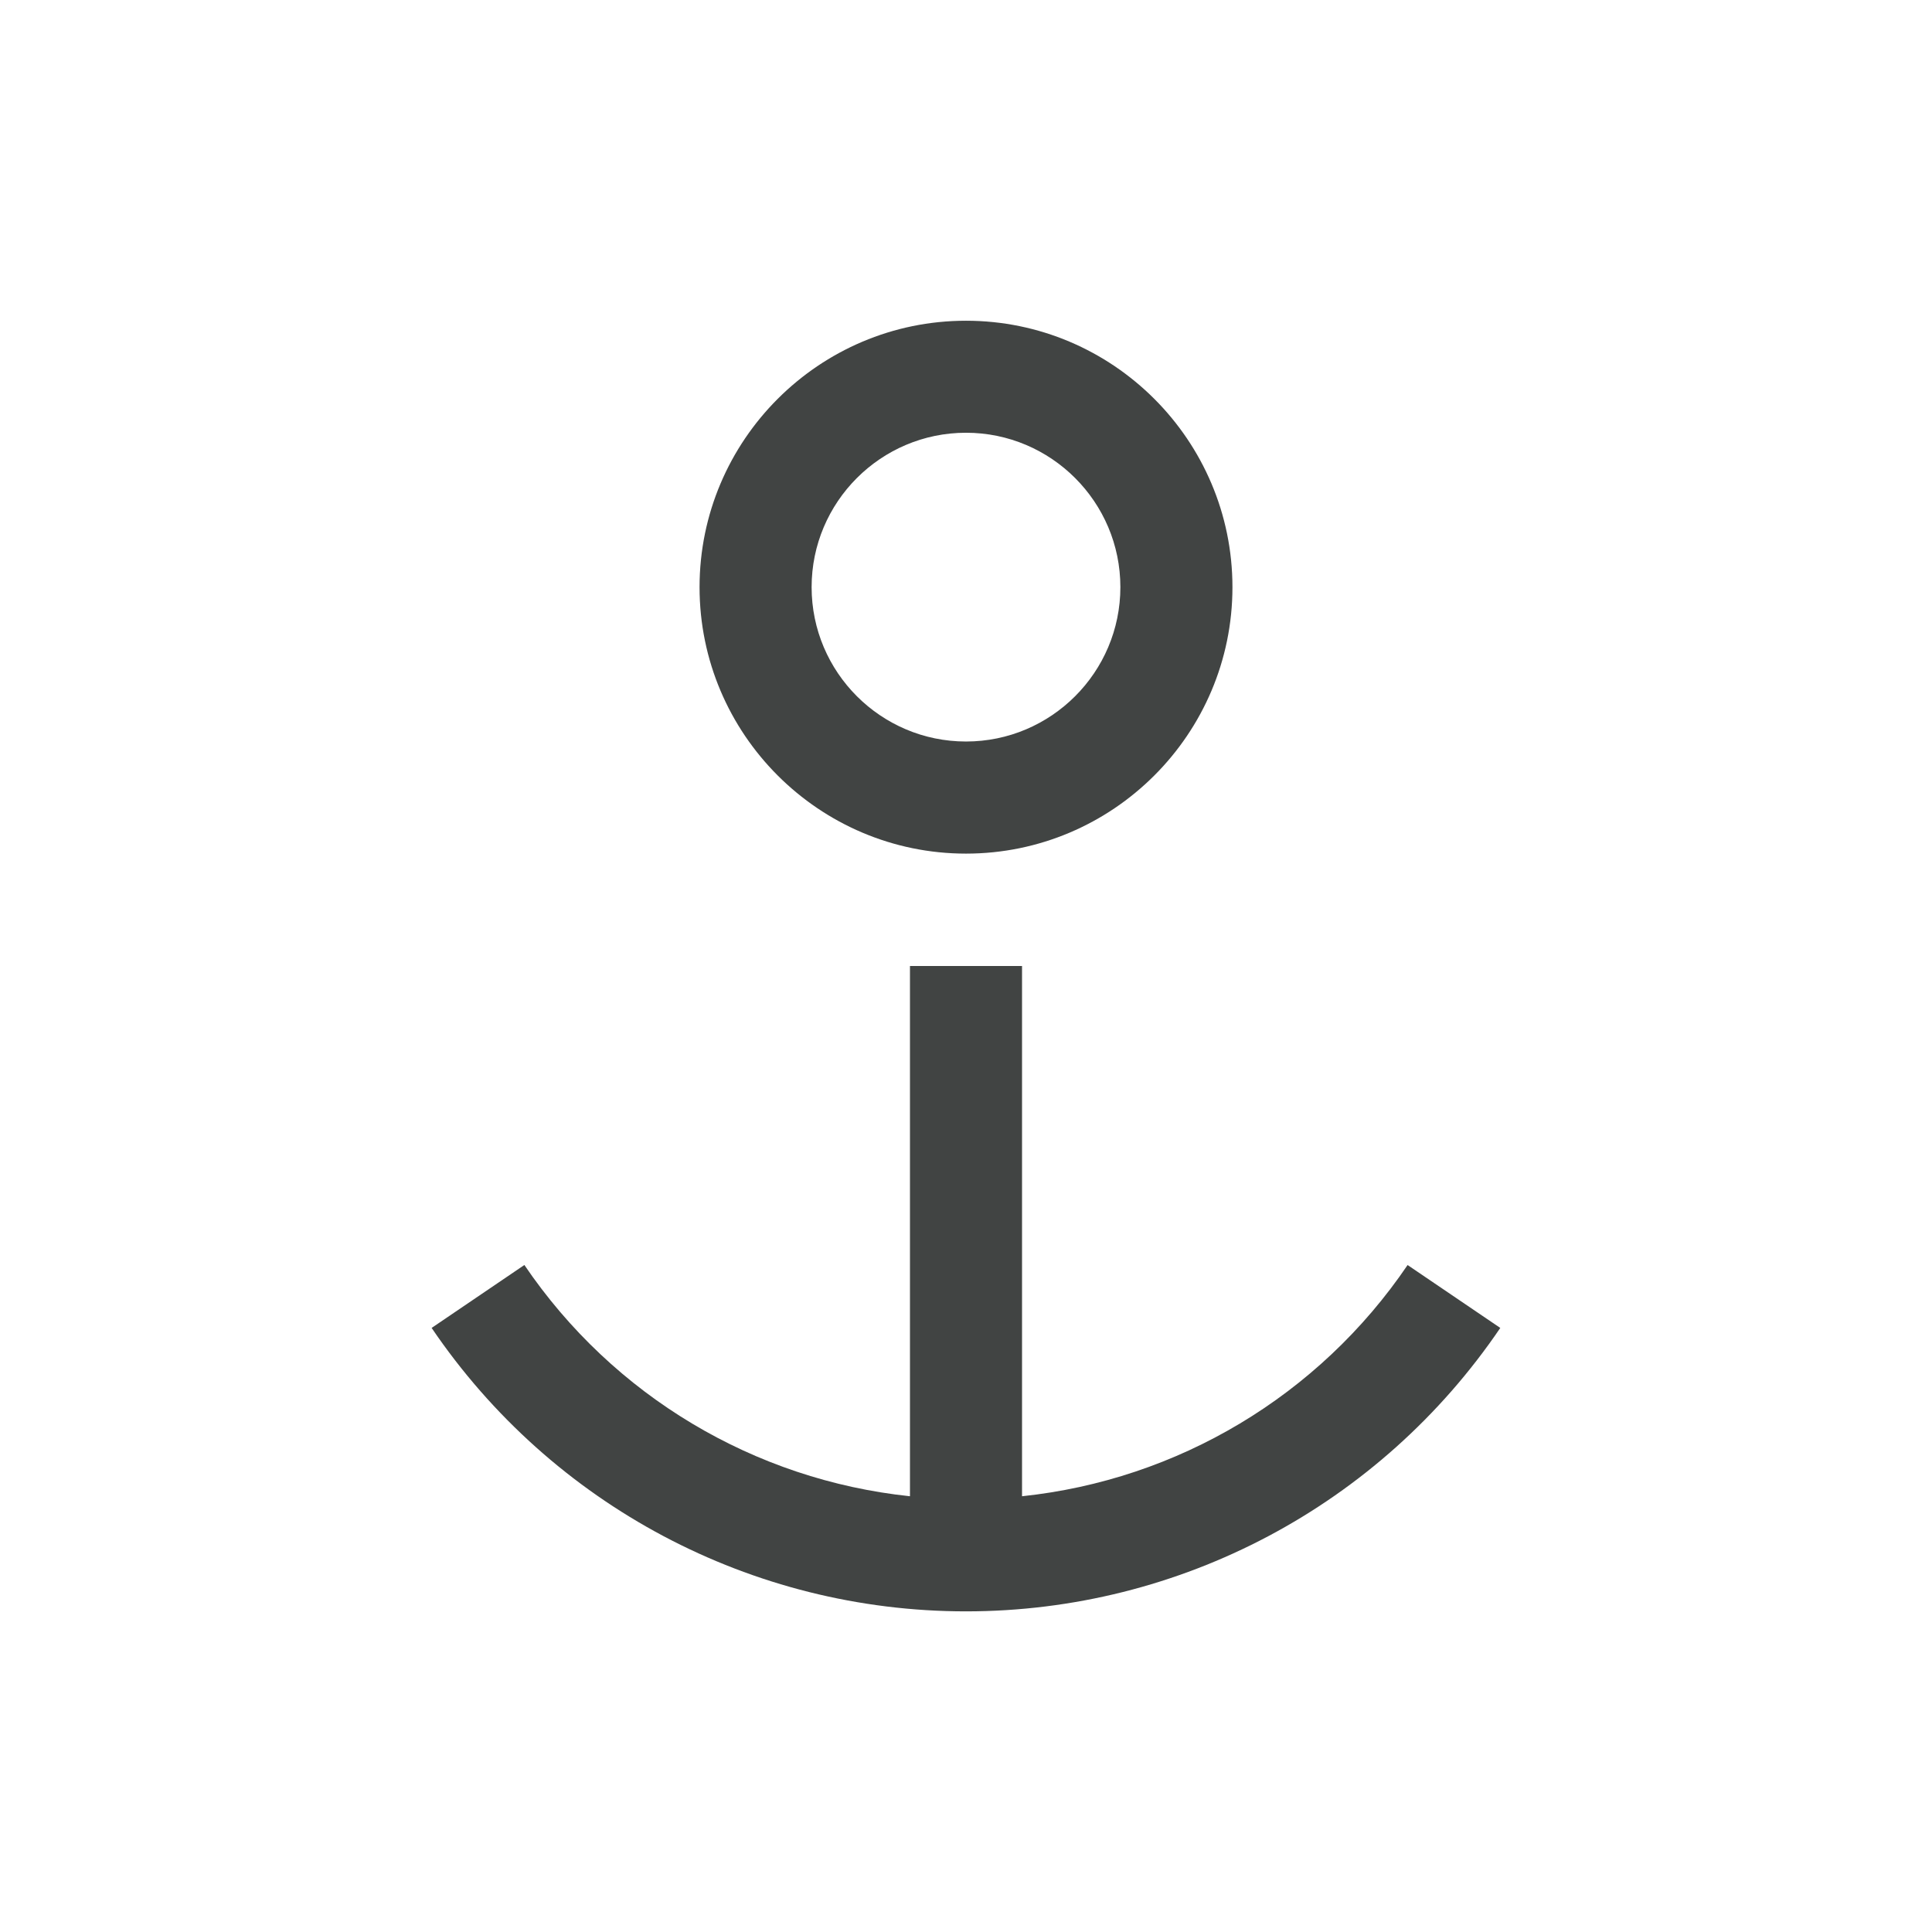
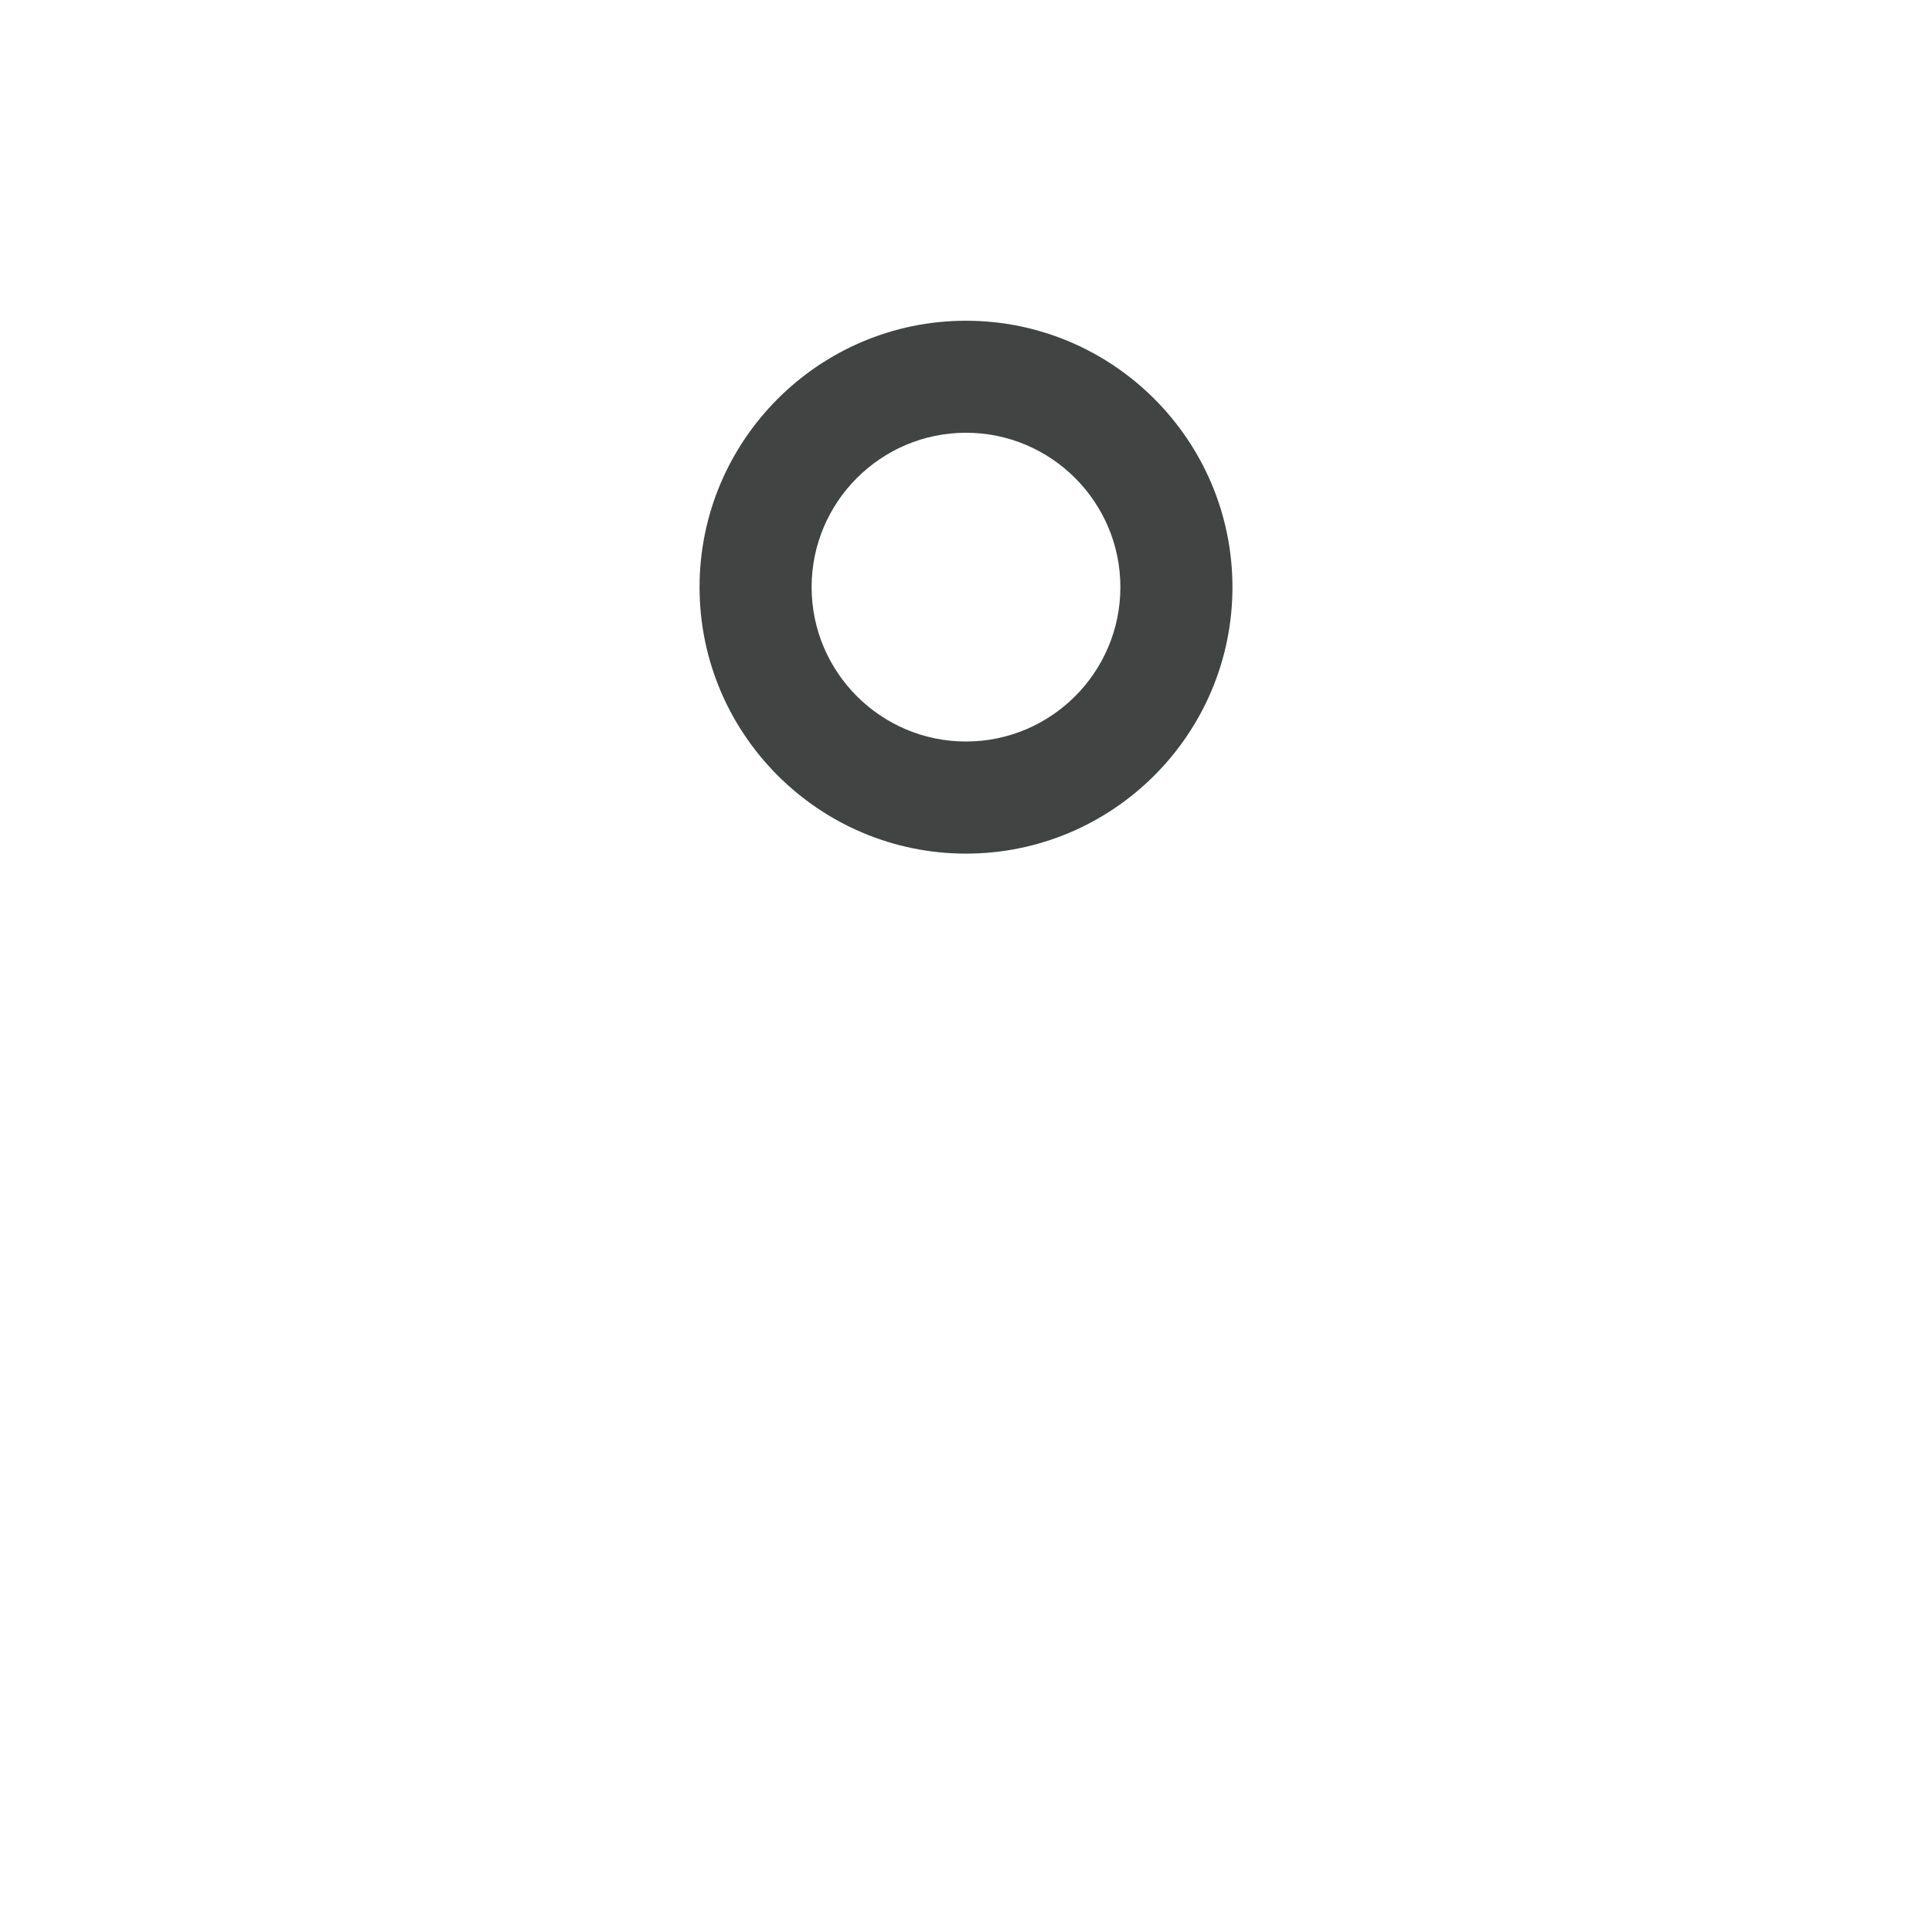
<svg xmlns="http://www.w3.org/2000/svg" width="285" height="285" viewBox="0 0 285 285" fill="none">
  <path d="M142.5 125.922C164.176 125.922 181.805 108.287 181.805 86.618C181.805 64.948 164.169 47.313 142.5 47.313C120.831 47.313 103.195 64.948 103.195 86.618C103.195 108.287 120.831 125.922 142.5 125.922ZM142.5 63.837C155.057 63.837 165.273 74.054 165.273 86.611C165.273 99.168 155.057 109.385 142.5 109.385C129.943 109.385 119.726 99.168 119.726 86.611C119.726 74.054 129.943 63.837 142.5 63.837Z" fill="#414443" />
-   <path d="M207.647 186.606C194.527 205.941 173.685 218.306 150.766 220.72V142.5H134.234V220.72C111.315 218.306 90.473 205.941 77.353 186.606L63.672 195.89C81.433 222.069 110.899 237.701 142.493 237.701C174.088 237.701 203.553 222.069 221.315 195.89L207.633 186.606H207.647Z" fill="#414443" />
</svg>